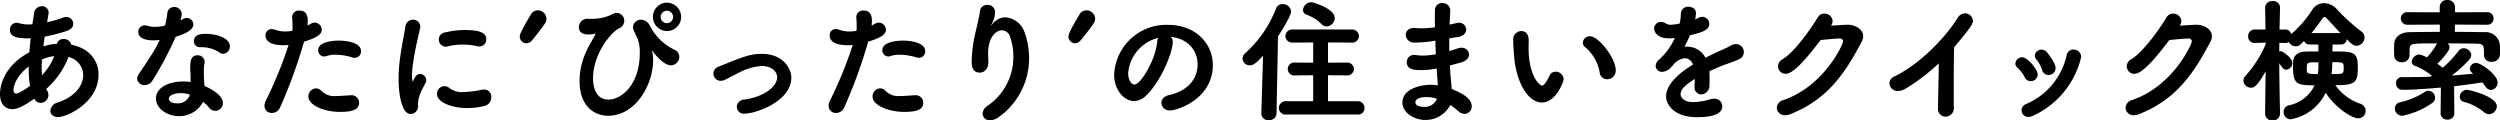
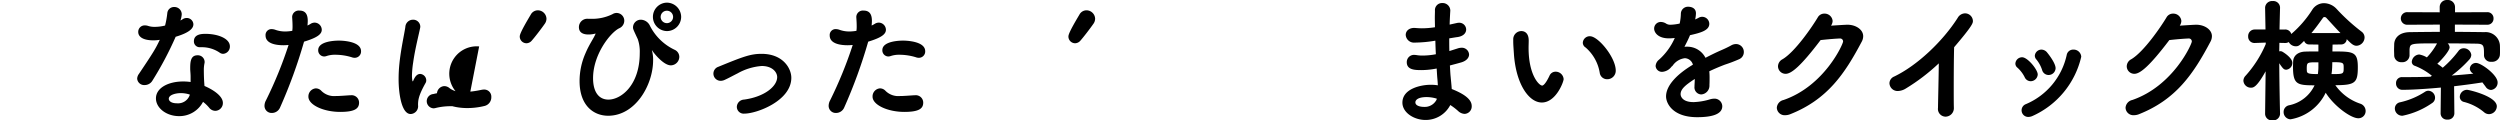
<svg xmlns="http://www.w3.org/2000/svg" width="510.184" height="24.563" viewBox="0 0 510.184 24.563">
  <g id="レイヤー_2" data-name="レイヤー 2">
    <g id="design">
      <g>
-         <path d="M11.634,8.935a1.244,1.244,0,0,1,1.296-.972,1.551,1.551,0,0,1,1.619,1.161c3.726.729,5.561,3.266,5.561,6.1,0,5.669-6.397,8.665-8.286,8.665-.999,0-1.539-.594-1.539-1.269a1.962,1.962,0,0,1,1.565-1.728c3.509-1.161,5.129-3.509,5.129-5.561a3.849,3.849,0,0,0-2.996-3.698A16.964,16.964,0,0,1,9.421,18.166l.188.324a1.617,1.617,0,0,1-1.296,2.51,1.499,1.499,0,0,1-1.322-.864C4.265,22.107,3.158,22.269,2.537,22.269,1.241,22.269,0,21.459,0,19.165c0-.513.027-5.291,5.992-8.503.081-.945.162-1.889.271-2.861-.217,0-.405.027-.595.027-2.24,0-3.644-.351-3.644-1.728a1.382,1.382,0,0,1,1.377-1.458,2.582,2.582,0,0,1,.566.108,6.817,6.817,0,0,0,1.943.243c.216,0,.459-.027.702-.027L6.938,2.807A1.619,1.619,0,0,1,8.529,1.269,1.326,1.326,0,0,1,9.934,2.591c0,.081-.216,1.377-.324,1.943a22.754,22.754,0,0,0,3.347-.972,1.413,1.413,0,0,1,.567-.108A1.435,1.435,0,0,1,14.954,4.859c0,.567-.378,1.134-1.323,1.458A35.599,35.599,0,0,1,9.123,7.477L8.854,9.474a11.391,11.391,0,0,1,2.592-.54ZM5.857,14.09v-.513c-2.268,1.701-3.104,3.725-3.104,4.805,0,.513.243.702.54.702.702,0,2.43-1.269,2.834-1.566A19.246,19.246,0,0,1,5.857,14.09Zm2.699-1.97c-.027.567-.054,1.08-.054,1.593A15.296,15.296,0,0,0,8.584,15.332a11.537,11.537,0,0,0,2.483-3.887A10.619,10.619,0,0,0,8.557,12.12Z" />
        <path d="M37.089,2.915a4.854,4.854,0,0,1-.27,1.269,3.027,3.027,0,0,0,.432-.243,1.464,1.464,0,0,1,.837-.27,1.346,1.346,0,0,1,1.377,1.269c0,.675-.459,1.619-3.617,2.564a68.911,68.911,0,0,1-4.751,8.962,1.822,1.822,0,0,1-1.565.891,1.429,1.429,0,0,1-1.539-1.296,1.717,1.717,0,0,1,.352-.972c3.104-4.616,3.428-5.21,4.265-6.964a7.403,7.403,0,0,1-1.296.108c-2.268,0-3.104-.81-3.104-1.701A1.31,1.31,0,0,1,29.585,5.183a2.03,2.03,0,0,1,.648.108,4.128,4.128,0,0,0,1.376.189,8.461,8.461,0,0,0,2.079-.27,17.473,17.473,0,0,0,.458-2.564,1.365,1.365,0,0,1,1.404-1.215,1.484,1.484,0,0,1,1.538,1.458Zm1.809,12.768c0-.567-.054-.999-.081-1.539v-.297c0-1.485.216-2.564,1.484-2.564a1.376,1.376,0,0,1,1.458,1.35,1.001,1.001,0,0,1-.027.27,6.599,6.599,0,0,0-.135,1.188c0,1.836.081,2.78.135,3.455,1.404.594,3.752,1.917,3.752,3.455A1.591,1.591,0,0,1,43.945,22.62a1.633,1.633,0,0,1-1.269-.648,7.496,7.496,0,0,0-1.242-1.188,5.441,5.441,0,0,1-4.886,2.915c-2.618,0-4.724-1.674-4.724-3.617,0-2.186,2.592-3.455,5.534-3.455a9.815,9.815,0,0,1,1.538.108Zm-.162,3.617a5.901,5.901,0,0,0-1.809-.297c-1.079,0-2.483.351-2.483,1.161,0,.135.108.918,1.701.918A2.52,2.52,0,0,0,38.709,19.435Zm6.128-8.53a6.402,6.402,0,0,0-3.645-1.134h-.432a1.175,1.175,0,0,1-1.215-1.215c0-1.458,1.593-1.512,2.376-1.512,2.456,0,4.966.918,4.966,2.564a1.483,1.483,0,0,1-1.35,1.512A1.185,1.185,0,0,1,44.863,10.77Z" />
        <path d="M57.864,9.232c-1.484,0-3.671-.297-3.671-1.997a1.202,1.202,0,0,1,1.241-1.296,2.392,2.392,0,0,1,.81.162,5.922,5.922,0,0,0,1.971.324,8.813,8.813,0,0,0,1.431-.135,6.227,6.227,0,0,0,.054-.999c0-.486-.026-1.026-.08-1.782V3.428a1.339,1.339,0,0,1,1.484-1.269c1.134,0,1.7.648,1.7,2.105,0,.297-.027.621-.054.945a4.912,4.912,0,0,0,.647-.351,1.565,1.565,0,0,1,.81-.243,1.487,1.487,0,0,1,1.458,1.458c0,.864-.837,1.593-3.617,2.429a102.44,102.44,0,0,1-4.886,13.416,1.817,1.817,0,0,1-1.673,1.134,1.446,1.446,0,0,1-1.512-1.458,2.352,2.352,0,0,1,.297-1.107A83.405,83.405,0,0,0,58.89,9.177C58.539,9.205,58.188,9.232,57.864,9.232ZM69.417,22.836c-3.401,0-6.479-1.431-6.479-3.104a1.644,1.644,0,0,1,1.512-1.7,1.551,1.551,0,0,1,1.134.513,3.668,3.668,0,0,0,2.915,1.053c.783,0,1.755-.081,2.97-.162h.162a1.512,1.512,0,0,1,1.646,1.512C73.277,22.188,72.359,22.836,69.417,22.836Zm2.375-11.148a11.461,11.461,0,0,0-3.347-.513,5.268,5.268,0,0,0-1.836.27,1.49,1.49,0,0,1-.458.081,1.244,1.244,0,0,1-1.215-1.296c0-1.862,3.562-1.943,4.211-1.943,1.025,0,4.534.216,4.534,2.159a1.29,1.29,0,0,1-1.295,1.35A1.639,1.639,0,0,1,71.792,11.688Z" />
-         <path d="M81.344,16.169a30.697,30.697,0,0,1,.162-3.158c.324-3.104.972-5.884,1.215-7.504A1.561,1.561,0,0,1,84.259,4.022a1.447,1.447,0,0,1,1.512,1.377,1.035,1.035,0,0,1-.026.27c-.216,1.134-1.053,4.346-1.431,7.099a19.681,19.681,0,0,0-.243,2.645,6.108,6.108,0,0,0,.081,1.026c.027.108.054.162.081.162.026,0,.054-.027.081-.081.378-.945.837-1.431,1.431-1.431a1.323,1.323,0,0,1,1.241,1.296.999.999,0,0,1-.135.54c-1.458,2.591-1.539,3.536-1.539,4.535a1.587,1.587,0,0,1-1.511,1.809C81.911,23.268,81.344,18.949,81.344,16.169Zm13.982,5.884c-3.131,0-6.154-1.188-6.154-2.888a1.58,1.58,0,0,1,1.512-1.593,1.697,1.697,0,0,1,1.106.459,4.25,4.25,0,0,0,2.78.756,19.514,19.514,0,0,0,3.698-.459,2.982,2.982,0,0,1,.485-.054,1.448,1.448,0,0,1,1.512,1.539,1.804,1.804,0,0,1-1.376,1.808A14.648,14.648,0,0,1,95.326,22.053ZM97.782,9.474a2.695,2.695,0,0,1-.432-.054,13.279,13.279,0,0,0-2.942-.324,12.662,12.662,0,0,0-3.104.378,1.87,1.87,0,0,1-.352.054,1.461,1.461,0,0,1-.081-2.915,17.019,17.019,0,0,1,3.995-.486c3.158,0,4.373.594,4.373,1.917A1.411,1.411,0,0,1,97.782,9.474Z" />
+         <path d="M81.344,16.169a30.697,30.697,0,0,1,.162-3.158c.324-3.104.972-5.884,1.215-7.504A1.561,1.561,0,0,1,84.259,4.022a1.447,1.447,0,0,1,1.512,1.377,1.035,1.035,0,0,1-.026.27c-.216,1.134-1.053,4.346-1.431,7.099a19.681,19.681,0,0,0-.243,2.645,6.108,6.108,0,0,0,.081,1.026c.027.108.054.162.081.162.026,0,.054-.027.081-.081.378-.945.837-1.431,1.431-1.431a1.323,1.323,0,0,1,1.241,1.296.999.999,0,0,1-.135.54c-1.458,2.591-1.539,3.536-1.539,4.535a1.587,1.587,0,0,1-1.511,1.809C81.911,23.268,81.344,18.949,81.344,16.169Zm13.982,5.884c-3.131,0-6.154-1.188-6.154-2.888a1.58,1.58,0,0,1,1.512-1.593,1.697,1.697,0,0,1,1.106.459,4.25,4.25,0,0,0,2.78.756,19.514,19.514,0,0,0,3.698-.459,2.982,2.982,0,0,1,.485-.054,1.448,1.448,0,0,1,1.512,1.539,1.804,1.804,0,0,1-1.376,1.808A14.648,14.648,0,0,1,95.326,22.053Za2.695,2.695,0,0,1-.432-.054,13.279,13.279,0,0,0-2.942-.324,12.662,12.662,0,0,0-3.104.378,1.87,1.87,0,0,1-.352.054,1.461,1.461,0,0,1-.081-2.915,17.019,17.019,0,0,1,3.995-.486c3.158,0,4.373.594,4.373,1.917A1.411,1.411,0,0,1,97.782,9.474Z" />
        <path d="M107.445,8.827a1.376,1.376,0,0,1-1.377-1.35c0-.324.107-.918,2.24-4.481a1.636,1.636,0,0,1,1.458-.891A1.776,1.776,0,0,1,111.521,3.806a1.817,1.817,0,0,1-.351,1.053c-.675.972-2.024,2.726-2.672,3.455A1.45,1.45,0,0,1,107.445,8.827Z" />
        <path d="M121.488,6.856c-.243.081-3.347.81-3.347-1.323a1.711,1.711,0,0,1,1.835-1.701h.514a9.265,9.265,0,0,0,4.508-.945,1.563,1.563,0,0,1,.863-.243,1.584,1.584,0,0,1,1.539,1.593,1.682,1.682,0,0,1-1.053,1.539c-1.836.918-5.318,5.372-5.318,10.176,0,2.834,1.188,4.373,3.132,4.373,2.591,0,6.396-2.942,6.396-9.501a7.762,7.762,0,0,0-.404-2.834c-.972-2.078-.972-2.078-.972-2.429A1.59,1.59,0,0,1,130.801,4.022a2.106,2.106,0,0,1,1.836,1.242,10.801,10.801,0,0,0,5.074,4.913,1.591,1.591,0,0,1,.918,1.404,1.762,1.762,0,0,1-1.728,1.755c-1.484,0-3.428-2.456-3.725-2.915-.055-.081-.108-.162-.136-.162v.054a6.823,6.823,0,0,1,.243,1.997c0,4.967-3.562,11.31-9.178,11.31-2.888,0-5.83-1.997-5.83-7.072a14.056,14.056,0,0,1,1.215-5.696c.729-1.728,1.565-2.888,1.916-3.671a2.588,2.588,0,0,0,.136-.297c0-.027,0-.027-.027-.027Zm14.604-.513a2.902,2.902,0,0,1,0-5.803,2.938,2.938,0,0,1,2.915,2.915A2.914,2.914,0,0,1,136.092,6.343Zm0-4.157a1.269,1.269,0,1,0,1.269,1.269A1.267,1.267,0,0,0,136.092,2.186Z" />
        <path d="M151.908,23.187a1.394,1.394,0,0,1-1.539-1.377,1.533,1.533,0,0,1,1.458-1.485c4.211-.567,6.775-2.726,6.775-4.589,0-.972-.945-2.267-3.158-2.267a11.808,11.808,0,0,0-4.886,1.485c-.918.459-1.782.945-2.673,1.35a1.945,1.945,0,0,1-.81.189,1.469,1.469,0,0,1-.486-2.861c5.075-2.078,6.587-2.645,8.827-2.645,4.373,0,6.073,2.969,6.073,4.886C161.49,20.568,154.445,23.187,151.908,23.187Z" />
        <path d="M172.992,9.232c-1.484,0-3.671-.297-3.671-1.997a1.202,1.202,0,0,1,1.242-1.296,2.396,2.396,0,0,1,.81.162,5.918,5.918,0,0,0,1.971.324,8.823,8.823,0,0,0,1.431-.135,6.227,6.227,0,0,0,.054-.999c0-.486-.027-1.026-.081-1.782V3.428a1.339,1.339,0,0,1,1.484-1.269c1.134,0,1.701.648,1.701,2.105,0,.297-.027.621-.055.945a4.987,4.987,0,0,0,.648-.351,1.563,1.563,0,0,1,.81-.243,1.487,1.487,0,0,1,1.458,1.458c0,.864-.837,1.593-3.617,2.429A102.584,102.584,0,0,1,172.291,21.918a1.819,1.819,0,0,1-1.674,1.134,1.446,1.446,0,0,1-1.512-1.458,2.352,2.352,0,0,1,.297-1.107,83.51,83.51,0,0,0,4.616-11.31C173.667,9.205,173.316,9.232,172.992,9.232ZM184.546,22.836c-3.401,0-6.479-1.431-6.479-3.104a1.644,1.644,0,0,1,1.512-1.7,1.551,1.551,0,0,1,1.134.513,3.667,3.667,0,0,0,2.915,1.053c.782,0,1.754-.081,2.969-.162h.162a1.512,1.512,0,0,1,1.646,1.512C188.405,22.188,187.487,22.836,184.546,22.836Zm2.375-11.148a11.466,11.466,0,0,0-3.347-.513,5.265,5.265,0,0,0-1.836.27,1.501,1.501,0,0,1-.459.081,1.245,1.245,0,0,1-1.215-1.296c0-1.862,3.563-1.943,4.211-1.943,1.026,0,4.535.216,4.535,2.159a1.291,1.291,0,0,1-1.296,1.35A1.634,1.634,0,0,1,186.921,11.688Z" />
-         <path d="M202.292,5.156a1.952,1.952,0,0,0,.297-.324A3.391,3.391,0,0,1,205.207,3.536a4.472,4.472,0,0,1,3.887,3.077,15.644,15.644,0,0,1,.918,5.264,14.688,14.688,0,0,1-6.154,11.985,3.011,3.011,0,0,1-1.781.675,1.428,1.428,0,0,1-1.565-1.323,2.142,2.142,0,0,1,1.133-1.701A12.016,12.016,0,0,0,206.8,11.553a12.195,12.195,0,0,0-.621-3.887,1.847,1.847,0,0,0-1.7-1.485c-1.269,0-2.835,1.431-2.835,4.778,0,.432.027.945.055,1.512v.216c0,1.458-.891,2.132-1.755,2.132-1.619,0-1.646-1.566-1.646-2.456a27.313,27.313,0,0,1,.675-5.317c.297-1.35.783-3.104.999-4.751A1.44,1.44,0,0,1,201.482.999a1.492,1.492,0,0,1,1.592,1.431,5.398,5.398,0,0,1-.647,2.402,1.508,1.508,0,0,0-.162.324Z" />
        <path d="M219.412,8.827a1.376,1.376,0,0,1-1.377-1.35c0-.324.107-.918,2.24-4.481a1.636,1.636,0,0,1,1.458-.891A1.776,1.776,0,0,1,223.487,3.806a1.817,1.817,0,0,1-.351,1.053c-.675.972-2.024,2.726-2.672,3.455A1.45,1.45,0,0,1,219.412,8.827Z" />
-         <path d="M239.326,8.557c0,2.186-2.483,8.206-5.507,11.013a3.538,3.538,0,0,1-2.402,1.053c-1.89,0-4.049-2.105-4.049-5.426a10.649,10.649,0,0,1,11.04-10.122c5.507,0,9.097,3.752,9.097,8.206,0,6.937-7.288,9.258-8.691,9.258a1.649,1.649,0,0,1-1.809-1.539c0-.675.485-1.35,1.565-1.593,4.211-.972,5.83-3.59,5.83-6.316,0-2.51-1.7-5.183-5.479-5.561A1.36,1.36,0,0,1,239.326,8.557ZM230.229,14.927c0,1.161.513,2.321,1.296,2.321,1.269,0,4.291-5.048,4.615-8.665a2.161,2.161,0,0,1,.243-.864A8.128,8.128,0,0,0,230.229,14.927Z" />
-         <path d="M257.756,11.364c-1.161,1.269-1.863,1.97-2.7,1.97a1.448,1.448,0,0,1-1.484-1.404,1.486,1.486,0,0,1,.54-1.08,23.627,23.627,0,0,0,6.263-9.043A1.405,1.405,0,0,1,261.75.837a1.687,1.687,0,0,1,1.728,1.512c0,.783-1.619,3.482-2.672,5.075l-.297,15.683a1.438,1.438,0,0,1-1.593,1.404,1.359,1.359,0,0,1-1.512-1.35v-.054Zm4.777,12.012a1.399,1.399,0,0,1-1.565-1.35,1.434,1.434,0,0,1,1.565-1.377h5.452V15.359l-3.644.027a1.326,1.326,0,1,1,0-2.618l3.644.027V8.665l-4.13.027A1.39,1.39,0,0,1,262.317,7.342a1.386,1.386,0,0,1,1.538-1.323h11.958A1.381,1.381,0,0,1,277.325,7.369a1.362,1.362,0,0,1-1.512,1.323l-4.805-.027v4.13l3.806-.027a1.369,1.369,0,0,1,1.485,1.323,1.334,1.334,0,0,1-1.485,1.296l-3.806-.027v5.291h6.02A1.366,1.366,0,0,1,278.459,22.053a1.305,1.305,0,0,1-1.431,1.323Zm7.153-18.463a8.396,8.396,0,0,0-2.97-1.89,1.024,1.024,0,0,1-.81-.999A1.73,1.73,0,0,1,267.607.459c.405,0,4.778,1.296,4.778,3.212a1.764,1.764,0,0,1-1.646,1.728A1.411,1.411,0,0,1,269.687,4.913Z" />
        <path d="M292.837,8.314a25.75,25.75,0,0,1-4.104.378,1.687,1.687,0,0,1-1.862-1.566c0-.729.567-1.431,1.782-1.431.107,0,.216.027.351.027.378.027.756.054,1.16.054a17.594,17.594,0,0,0,2.673-.216c0-.675-.027-1.323-.027-1.89s.027-1.053.027-1.458A1.444,1.444,0,0,1,294.321.621a1.565,1.565,0,0,1,1.646,1.458V2.186c-.054.891-.107,1.836-.135,2.834l1.458-.324a2.681,2.681,0,0,1,.432-.054A1.409,1.409,0,0,1,299.207,6.019c0,.675-.513,1.35-1.728,1.539-.621.081-1.188.189-1.728.27,0,.864,0,1.728.027,2.591l1.7-.54a2.625,2.625,0,0,1,.756-.135,1.468,1.468,0,0,1,1.565,1.377c0,.621-.485,1.296-1.619,1.62-.837.243-1.593.432-2.295.621.055.837.081,1.647.162,2.375.054.648.162,1.539.216,2.429,3.374,1.323,4.076,2.537,4.076,3.482a1.519,1.519,0,0,1-1.458,1.593,2.06,2.06,0,0,1-1.322-.594,12.327,12.327,0,0,0-1.593-1.215,5.658,5.658,0,0,1-5.048,3.05c-2.375,0-4.724-1.512-4.724-3.536,0-2.861,3.807-3.644,5.75-3.644a9.157,9.157,0,0,1,1.484.108c-.027-.459-.054-.945-.108-1.431-.054-.594-.081-1.269-.135-1.997a16.433,16.433,0,0,1-3.158.324c-1.376,0-2.942-.081-2.942-1.619a1.468,1.468,0,0,1,1.566-1.485,3.709,3.709,0,0,1,.513.054,6.53,6.53,0,0,0,1.134.081,14.327,14.327,0,0,0,2.726-.27c-.054-.918-.081-1.835-.107-2.753Zm-1.7,11.499c-1.755,0-2.295.594-2.295,1.08,0,.702,1.025.918,1.728.918a2.7,2.7,0,0,0,2.592-1.458l.054-.216A7.085,7.085,0,0,0,291.137,19.813Z" />
        <path d="M308.947,10.959c-.081-1.269-.135-1.836-.135-2.537V7.963a1.666,1.666,0,0,1,1.673-1.62c.567,0,1.485.324,1.485,1.943,0,.54-.027.945-.027,1.485,0,5.588,2.159,7.693,2.78,7.693.054,0,.54,0,1.484-1.997a1.329,1.329,0,0,1,1.242-.837,1.629,1.629,0,0,1,1.646,1.512c0,.567-1.565,4.778-4.454,4.778C311.997,20.919,309.352,17.14,308.947,10.959Zm17.519,3.914a8.664,8.664,0,0,0-2.889-5.183,1.145,1.145,0,0,1-.566-.972,1.411,1.411,0,0,1,1.457-1.323c1.701,0,5.264,4.346,5.264,7.018a1.731,1.731,0,0,1-1.755,1.755A1.51,1.51,0,0,1,326.466,14.873Z" />
        <path d="M342.778,4.805a10.735,10.735,0,0,0,.243-2.051,1.445,1.445,0,0,1,1.538-1.377c.108,0,1.539,0,1.539,1.35a6.246,6.246,0,0,1-.162,1.242c.243-.108.485-.216.675-.324a1.497,1.497,0,0,1,.783-.216,1.458,1.458,0,0,1,1.43,1.431c0,1.35-1.781,1.836-3.94,2.321-.297.756-.729,1.593-1.134,2.375a3.622,3.622,0,0,1,.54-.027,4.153,4.153,0,0,1,3.752,2.267c1.053-.54,2.133-1.08,3.131-1.512.621-.27,1.35-.594,2.079-.999a2.071,2.071,0,0,1,1.025-.297,1.606,1.606,0,0,1,1.593,1.646,1.573,1.573,0,0,1-.918,1.431,30.978,30.978,0,0,1-2.97,1.134c-1.053.405-2.159.864-3.158,1.35a12.992,12.992,0,0,1,.055,1.485c0,.432,0,.864-.027,1.296a1.806,1.806,0,0,1-1.674,1.943,1.438,1.438,0,0,1-1.376-1.62v-.189c.026-.459.054-.891.054-1.35-1.809,1.188-2.889,2.024-2.889,3.104,0,.432.352,1.62,2.646,1.62a12.891,12.891,0,0,0,3.348-.567,3.164,3.164,0,0,1,.81-.135,1.581,1.581,0,0,1,1.7,1.539c0,1.593-1.971,2.24-5.128,2.24-4.94,0-6.344-2.78-6.344-4.238,0-2.213,2.187-4.508,5.479-6.478a1.784,1.784,0,0,0-1.646-1.323,3.553,3.553,0,0,0-2.483,1.512.723.723,0,0,1-.216.189,2.594,2.594,0,0,1-1.862,1.08,1.292,1.292,0,0,1-1.404-1.188,1.8,1.8,0,0,1,.702-1.296A12.844,12.844,0,0,0,341.779,7.747a9.756,9.756,0,0,1-1.188.081c-2.375,0-3.023-1.323-3.023-1.97a1.348,1.348,0,0,1,1.377-1.377,2.089,2.089,0,0,1,1.134.378,1.68,1.68,0,0,0,.891.189,10.298,10.298,0,0,0,1.565-.189Z" />
        <path d="M364.409,15.062a1.543,1.543,0,0,1-1.565-1.539,1.659,1.659,0,0,1,.917-1.431c2.564-1.512,6.047-6.613,7.207-8.557a1.508,1.508,0,0,1,1.323-.756,1.641,1.641,0,0,1,1.7,1.512,1.872,1.872,0,0,1-.324.945c.108,0,2.78-.189,3.374-.189,1.62,0,3.186.945,3.186,2.348a2.352,2.352,0,0,1-.297,1.107C376.502,14.981,372.966,20.299,365.3,23.322a2.827,2.827,0,0,1-.999.189,1.593,1.593,0,0,1-1.7-1.512,1.736,1.736,0,0,1,1.376-1.593C372.345,17.518,376.124,8.989,376.124,8.476a.594.594,0,0,0-.621-.621c-.297,0-1.755.081-3.968.324C367.486,13.523,365.569,15.062,364.409,15.062Z" />
        <path d="M395.494,21.999c.027-2.025.136-5.992.162-9.07a40.044,40.044,0,0,1-6.721,5.129,3.21,3.21,0,0,1-1.593.513,1.654,1.654,0,0,1-1.755-1.593,1.524,1.524,0,0,1,.945-1.35c4.75-2.267,9.96-7.234,12.983-11.985a1.767,1.767,0,0,1,1.484-.918,1.61,1.61,0,0,1,1.62,1.539c0,.432,0,.891-3.833,5.372-.055,1.782-.081,5.318-.081,8.314,0,1.593,0,3.023.026,3.968v.054a1.726,1.726,0,0,1-1.7,1.835,1.577,1.577,0,0,1-1.539-1.782Z" />
        <path d="M414.39,16.574a1.346,1.346,0,0,1-1.215-.837,6.541,6.541,0,0,0-1.458-1.917,1.073,1.073,0,0,1-.432-.837,1.369,1.369,0,0,1,1.377-1.296c1.134,0,3.185,2.537,3.185,3.509A1.453,1.453,0,0,1,414.39,16.574Zm-.459,7.288a1.349,1.349,0,0,1-.486-2.618A14.142,14.142,0,0,0,421.759,11.229a1.334,1.334,0,0,1,1.35-1.107A1.557,1.557,0,0,1,424.728,11.58a17.581,17.581,0,0,1-9.96,12.093A2.061,2.061,0,0,1,413.931,23.862Zm4.103-8.557a1.367,1.367,0,0,1-1.295-1.026,6.478,6.478,0,0,0-1.161-2.132,1.177,1.177,0,0,1-.324-.783,1.363,1.363,0,0,1,1.377-1.242,1.528,1.528,0,0,1,1.134.594c.485.594,1.728,2.24,1.728,3.212A1.434,1.434,0,0,1,418.033,15.305Z" />
        <path d="M435.577,15.062a1.543,1.543,0,0,1-1.565-1.539,1.659,1.659,0,0,1,.917-1.431c2.564-1.512,6.047-6.613,7.207-8.557a1.508,1.508,0,0,1,1.323-.756,1.642,1.642,0,0,1,1.7,1.512,1.881,1.881,0,0,1-.324.945c.108,0,2.78-.189,3.374-.189,1.62,0,3.186.945,3.186,2.348a2.352,2.352,0,0,1-.297,1.107c-3.429,6.478-6.964,11.796-14.63,14.819a2.827,2.827,0,0,1-.999.189,1.593,1.593,0,0,1-1.7-1.512,1.736,1.736,0,0,1,1.376-1.593C443.513,17.518,447.291,8.989,447.291,8.476a.594.594,0,0,0-.62-.621c-.297,0-1.755.081-3.968.324C438.654,13.523,436.737,15.062,435.577,15.062Z" />
        <path d="M465.298,23.241a1.396,1.396,0,0,1-1.539,1.323,1.37,1.37,0,0,1-1.512-1.323v-.027l.108-8.665c-1.836,3.32-2.537,3.347-2.996,3.347a1.519,1.519,0,0,1-1.539-1.431,1.49,1.49,0,0,1,.432-.999,23.066,23.066,0,0,0,4.13-6.478v-.297l-2.24.081h-.054A1.274,1.274,0,0,1,458.792,7.423a1.33,1.33,0,0,1,1.35-1.404h2.187l-.081-4.454v-.027A1.411,1.411,0,0,1,463.786.216a1.37,1.37,0,0,1,1.512,1.323v.027s-.055,1.97-.108,4.454h1.106a1.283,1.283,0,0,1,1.296.918,22.085,22.085,0,0,0,4.292-4.967,2.841,2.841,0,0,1,2.375-1.323,3.583,3.583,0,0,1,2.592,1.188,39.493,39.493,0,0,0,5.074,4.616,1.458,1.458,0,0,1,.621,1.188,1.733,1.733,0,0,1-1.619,1.701c-.675,0-1.134-.459-2.024-1.35a1.113,1.113,0,0,1-1.134,1.08l-1.755.027c0,.324-.027.837-.027,1.404,4.238,0,5.183,0,5.183,3.212,0,3.158-.513,3.671-4.589,3.671a10.19,10.19,0,0,0,5.103,3.779,1.569,1.569,0,0,1,1.079,1.485A1.468,1.468,0,0,1,481.25,24.132c-1.484,0-4.912-2.456-6.64-5.21a9.746,9.746,0,0,1-7.181,5.426,1.469,1.469,0,0,1-1.403-1.512,1.373,1.373,0,0,1,1.106-1.35,7.367,7.367,0,0,0,5.21-4.076c-3.59,0-4.4-.189-4.4-3.833,0-.378.027-.729.027-1.026.027-1.134.945-1.997,2.537-2.024.783-.027,1.674-.027,2.618-.027V9.097l-1.862-.027A1.049,1.049,0,0,1,470.21,8.341c-.944.945-1.134,1.107-1.728,1.107a1.66,1.66,0,0,1-1.403-.864,1.467,1.467,0,0,1-.783.189l-1.134-.027c0,.594-.026,1.161-.026,1.728.081,0,.162-.027.216-.027a.863.863,0,0,1,.378.081c.621.351,2.078,1.377,2.078,2.294a1.389,1.389,0,0,1-1.241,1.404c-.459,0-.675-.189-1.431-1.323.026,4.778.162,10.311.162,10.311ZM473.125,12.714c-1.943,0-2.24,0-2.348.648a4.319,4.319,0,0,0-.027.594,4.719,4.719,0,0,0,.027.621c.081.459.62.54,2.24.54a11.479,11.479,0,0,0,.107-1.296Zm4.508-5.965c-1.079-1.107-2.105-2.267-2.915-3.131a.512.512,0,0,0-.351-.135.348.348,0,0,0-.297.135c-.81,1.134-1.565,2.186-2.375,3.131Zm-1.7,7.018a12.086,12.086,0,0,1-.135,1.35c2.483,0,2.483,0,2.483-1.323,0-.999-.027-1.107-2.321-1.107C475.96,13.253,475.933,13.685,475.933,13.766Z" />
        <path d="M500.871,23.16a1.293,1.293,0,0,1-1.403,1.242,1.277,1.277,0,0,1-1.404-1.242v-.027l.055-5.264c-1.431.135-5.264.459-7.828.459a1.273,1.273,0,0,1-1.323-1.323,1.195,1.195,0,0,1,1.242-1.269h1.431c1.403,0,2.861-.027,4.346-.081l.297-.189a12.75,12.75,0,0,0-3.455-2.025.864.864,0,0,1-.647-.837,1.622,1.622,0,0,1,1.512-1.484,4.606,4.606,0,0,1,1.565.594,13.214,13.214,0,0,0,2.078-2.861c-5.398,0-5.479,0-5.614,1.188V11.364a1.445,1.445,0,0,1-1.593,1.323,1.413,1.413,0,0,1-1.539-1.35c0-.351-.026-.729-.026-1.134,0-.432.026-.837.026-1.215.055-1.134.892-2.402,3.213-2.429,2.078-.027,4.103-.054,6.1-.054V5.021l-6.586.027a1.285,1.285,0,1,1,0-2.564l6.56.027V1.431A1.444,1.444,0,0,1,499.413,0a1.461,1.461,0,0,1,1.593,1.431V2.51l6.586-.027a1.239,1.239,0,0,1,1.27,1.296,1.232,1.232,0,0,1-1.27,1.269l-6.613-.027V6.505c1.998,0,3.995.027,6.047.054a2.919,2.919,0,0,1,3.131,2.564c.027.351.027.81.027,1.242a8.845,8.845,0,0,1-.027.891,1.56,1.56,0,0,1-1.7,1.35,1.373,1.373,0,0,1-1.539-1.269v-.054c0-1.97,0-2.348-1.565-2.375-1.89-.027-3.887-.054-5.857-.054a1.124,1.124,0,0,1,.405.81c0,.675-1.512,2.429-2.511,3.347a13.132,13.132,0,0,1,1.107.81,21.526,21.526,0,0,0,3.238-3.455,1.278,1.278,0,0,1,1.026-.513,1.535,1.535,0,0,1,1.565,1.35,1.512,1.512,0,0,1-.405.945,24.219,24.219,0,0,1-3.59,3.266c1.512-.108,2.996-.243,4.4-.378l-.108-.081a1.173,1.173,0,0,1-.594-.945,1.238,1.238,0,0,1,1.296-1.161c.998,0,4.372,2.429,4.372,3.968a1.492,1.492,0,0,1-1.35,1.539,1.362,1.362,0,0,1-1.106-.675l-.647-.864c-1.701.27-3.671.54-5.776.783l.054,5.533ZM490.29,23.619a1.498,1.498,0,0,1-1.565-1.485,1.294,1.294,0,0,1,1.106-1.269,15.478,15.478,0,0,0,5.048-2.132,1.241,1.241,0,0,1,.701-.216,1.425,1.425,0,0,1,1.35,1.431,1.281,1.281,0,0,1-.594,1.08A16.188,16.188,0,0,1,490.29,23.619Zm16.627-.729a10.353,10.353,0,0,0-4.049-2.078,1.071,1.071,0,0,1-.891-1.053,1.487,1.487,0,0,1,1.484-1.431c.405,0,6.074,1.323,6.074,3.374a1.632,1.632,0,0,1-1.593,1.593A1.563,1.563,0,0,1,506.917,22.89Z" />
      </g>
    </g>
  </g>
</svg>